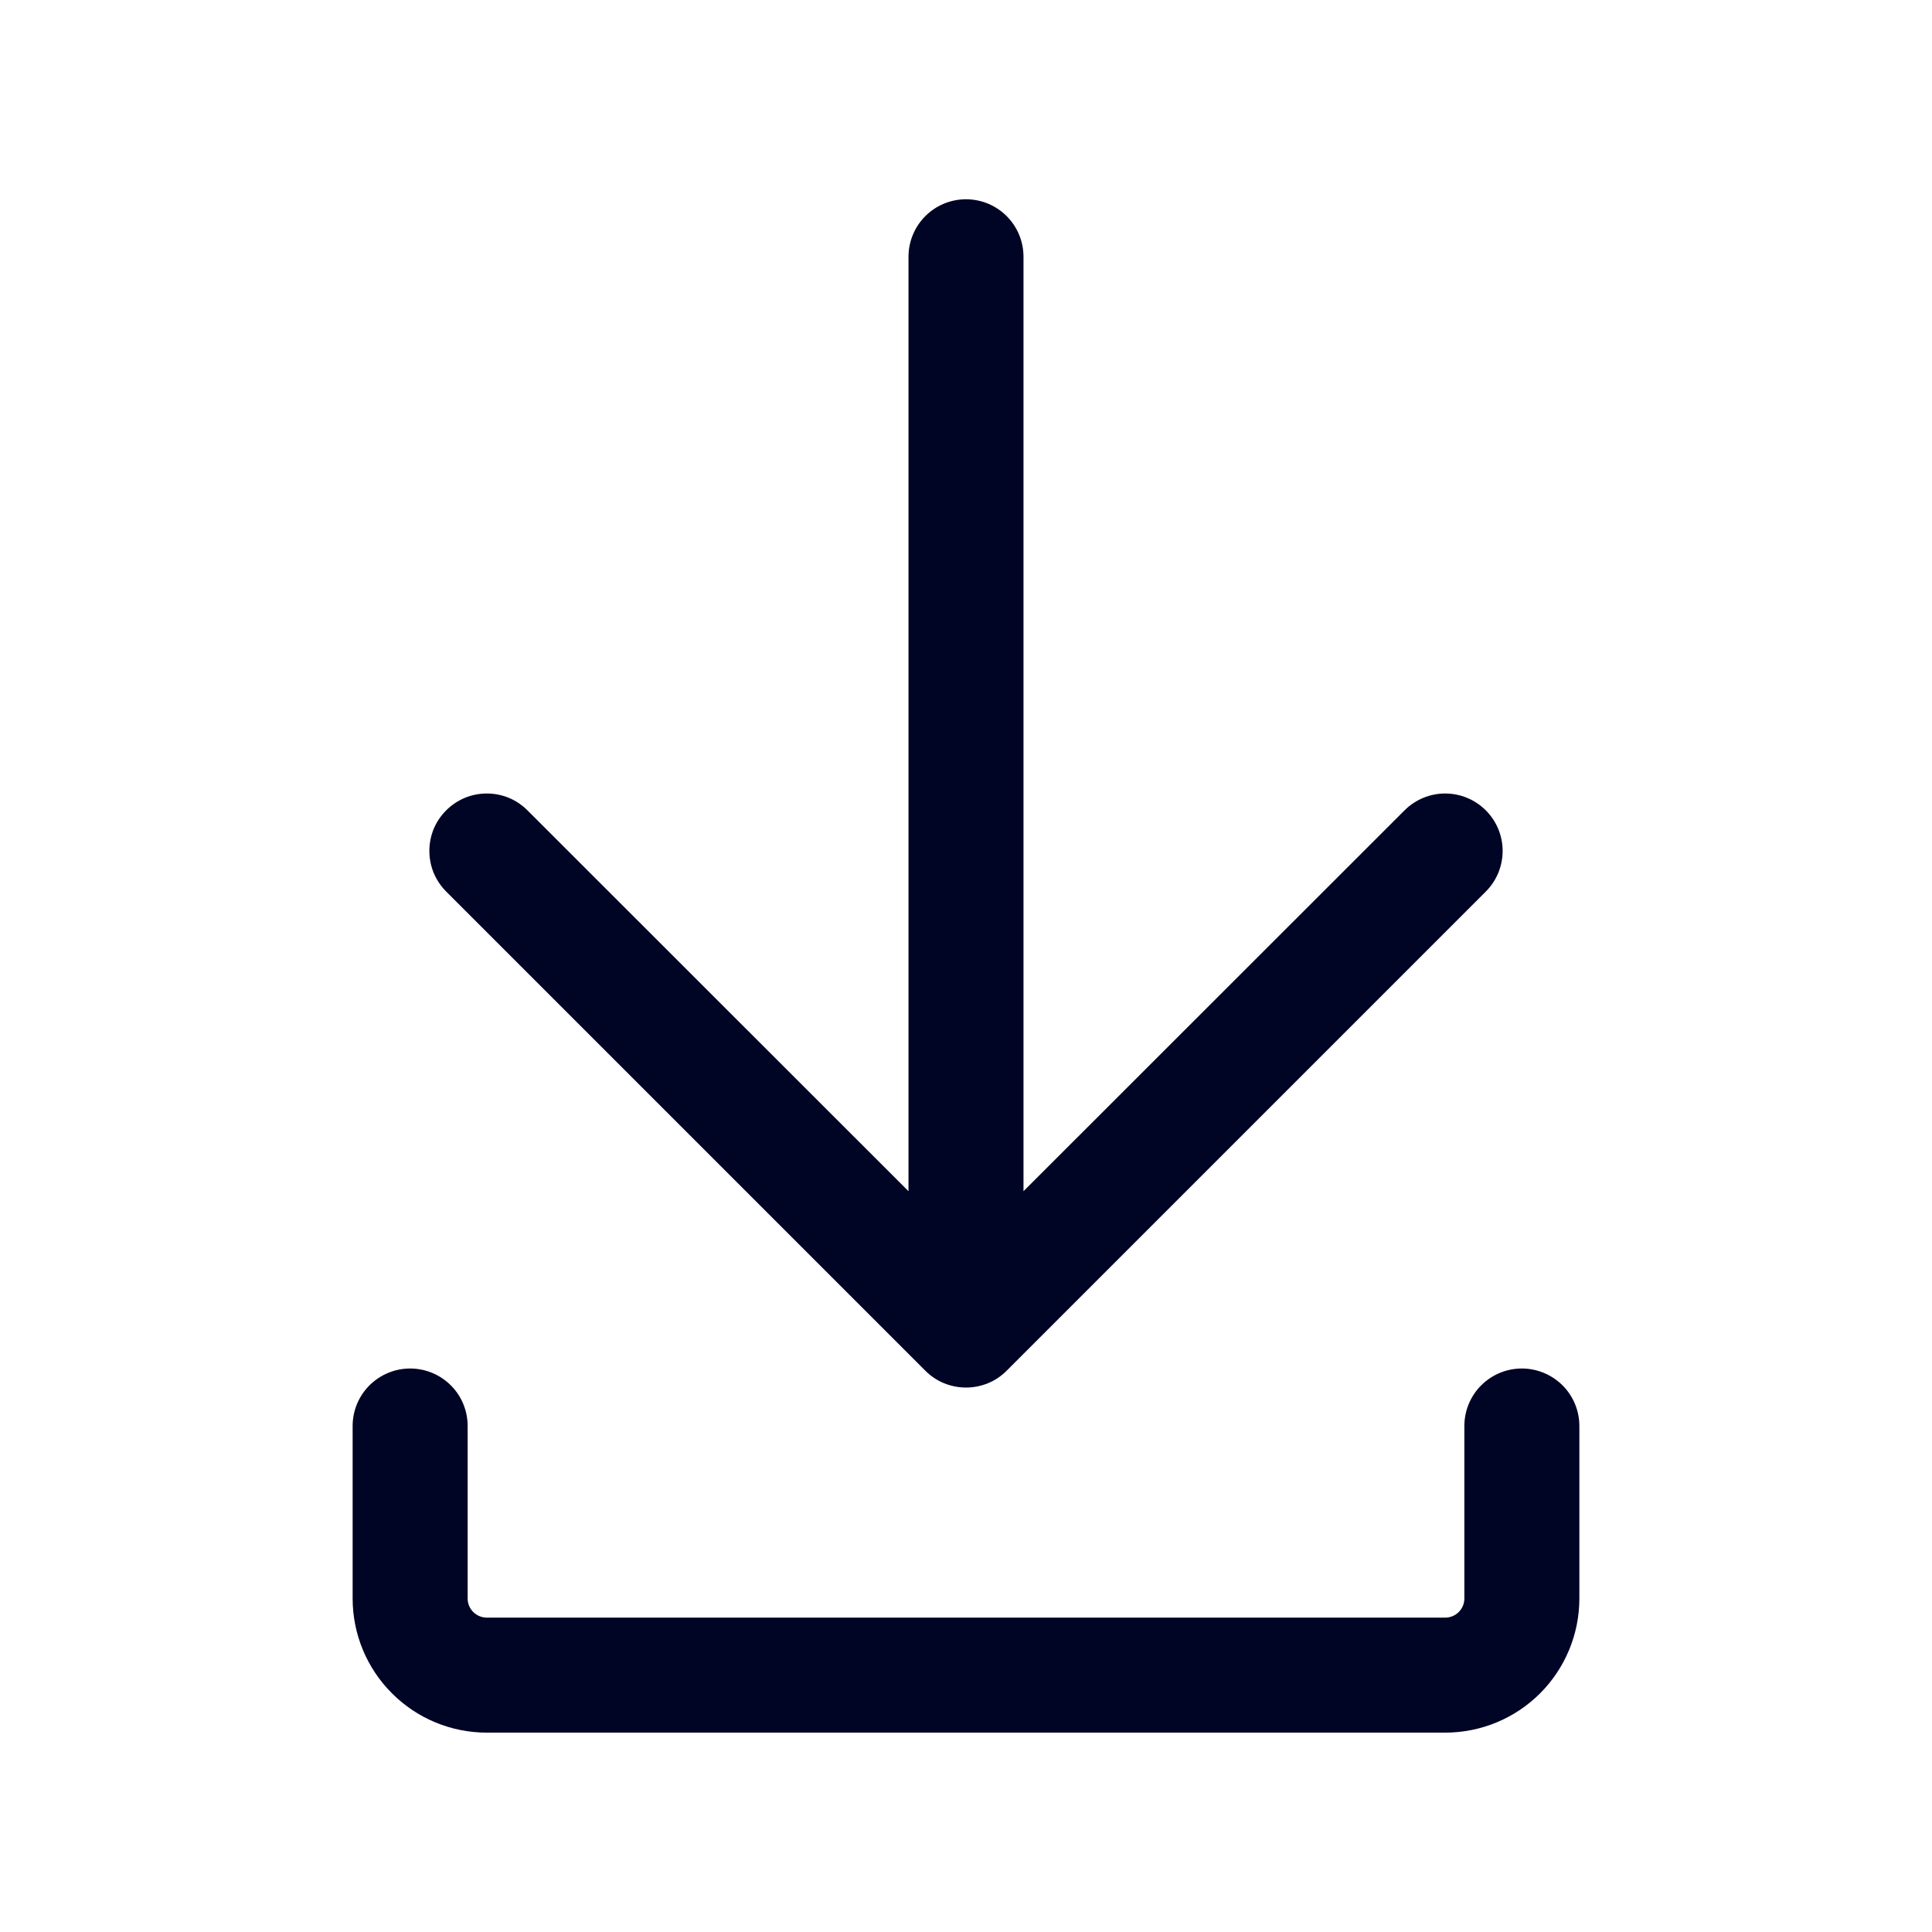
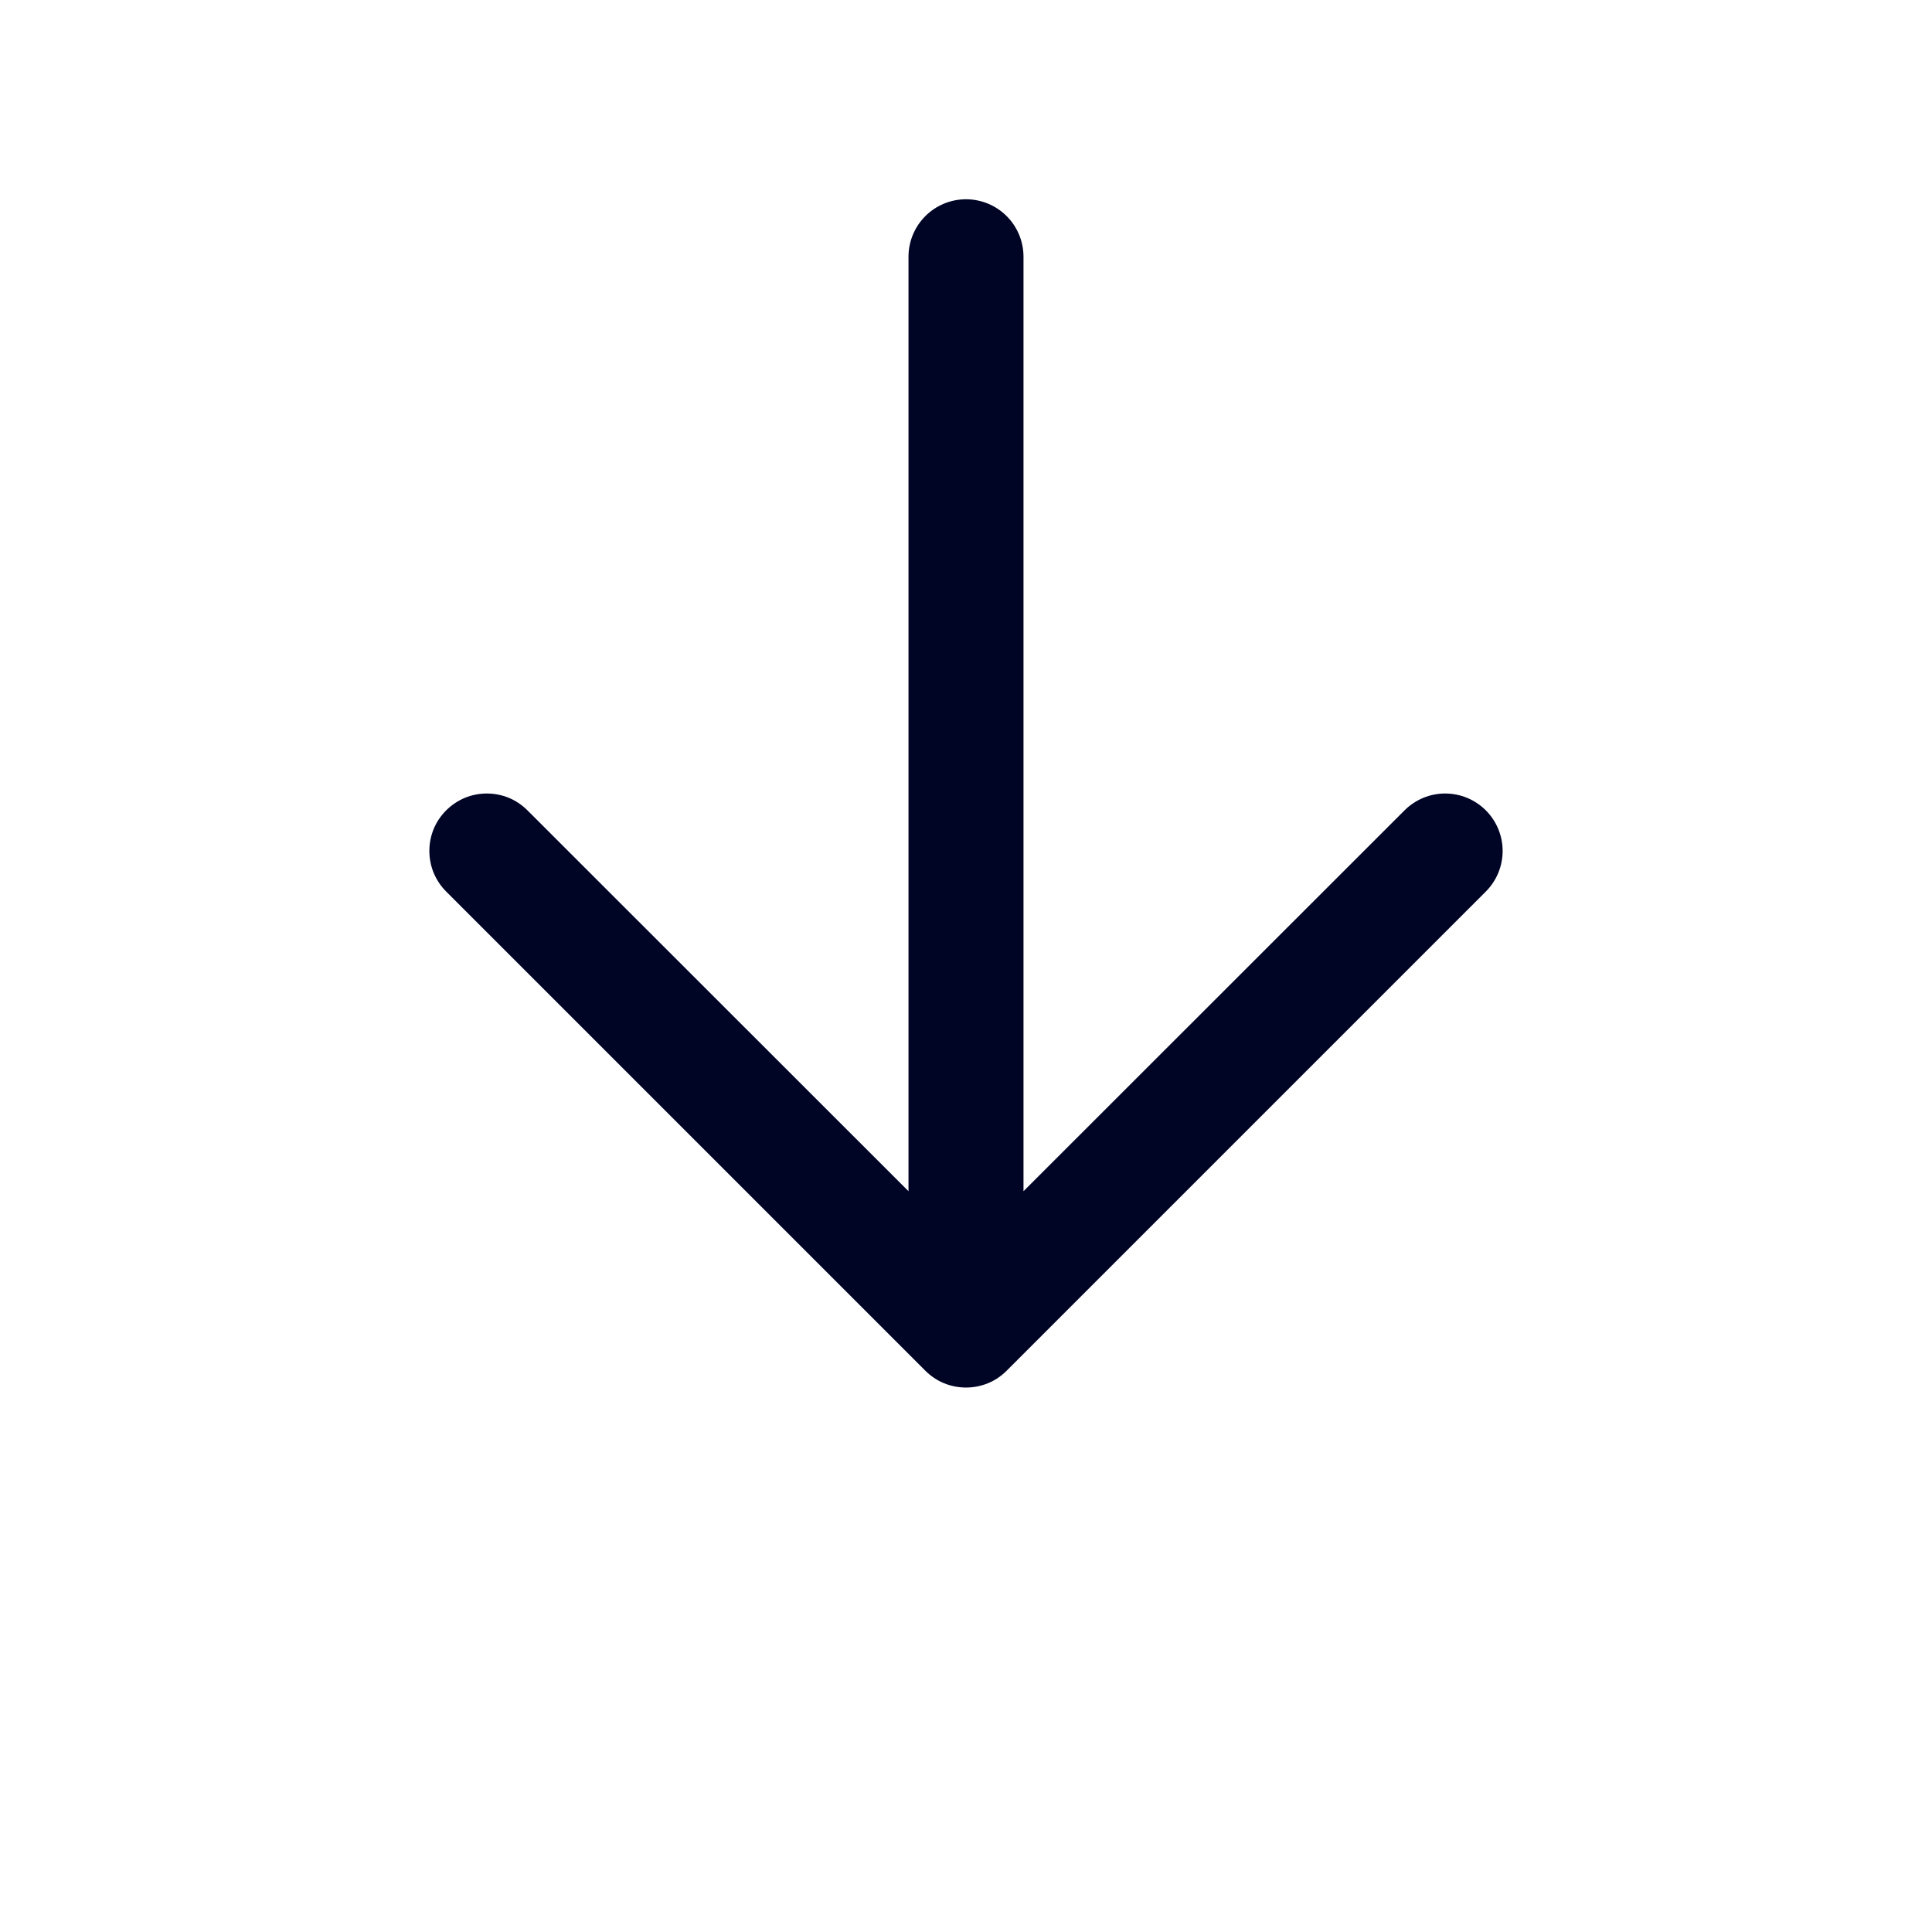
<svg xmlns="http://www.w3.org/2000/svg" width="21" height="21" viewBox="0 0 21 21" fill="none">
-   <path d="M4.458 14.875C4.624 14.875 4.783 14.941 4.9 15.058C5.018 15.175 5.083 15.334 5.083 15.5V17.375C5.083 17.49 5.177 17.583 5.292 17.583H15.708C15.764 17.583 15.817 17.561 15.856 17.522C15.895 17.483 15.917 17.43 15.917 17.375V15.5C15.917 15.334 15.983 15.175 16.1 15.058C16.217 14.941 16.376 14.875 16.542 14.875C16.707 14.875 16.866 14.941 16.984 15.058C17.101 15.175 17.167 15.334 17.167 15.5V17.375C17.167 17.762 17.013 18.133 16.74 18.406C16.466 18.68 16.095 18.833 15.708 18.833H5.292C4.905 18.833 4.534 18.68 4.261 18.406C3.987 18.133 3.833 17.762 3.833 17.375V15.5C3.833 15.334 3.899 15.175 4.016 15.058C4.134 14.941 4.293 14.875 4.458 14.875Z" fill="#000425" />
  <path d="M4.85 8.808C4.908 8.75 4.977 8.704 5.053 8.672C5.128 8.641 5.21 8.625 5.292 8.625C5.374 8.625 5.455 8.641 5.531 8.672C5.607 8.704 5.675 8.75 5.733 8.808L9.875 12.948V2.791C9.875 2.625 9.941 2.466 10.058 2.349C10.175 2.232 10.334 2.166 10.5 2.166C10.666 2.166 10.825 2.232 10.942 2.349C11.059 2.466 11.125 2.625 11.125 2.791V12.948L15.267 8.808C15.384 8.691 15.543 8.625 15.708 8.625C15.874 8.625 16.033 8.691 16.15 8.808C16.267 8.925 16.333 9.084 16.333 9.249C16.333 9.415 16.267 9.574 16.15 9.691L10.942 14.899C10.884 14.957 10.815 15.004 10.739 15.035C10.663 15.066 10.582 15.082 10.5 15.082C10.418 15.082 10.337 15.066 10.261 15.035C10.185 15.004 10.116 14.957 10.058 14.899L4.85 9.691C4.792 9.633 4.746 9.564 4.714 9.488C4.683 9.413 4.667 9.331 4.667 9.249C4.667 9.167 4.683 9.086 4.714 9.01C4.746 8.934 4.792 8.866 4.85 8.808Z" fill="#000425" />
</svg>